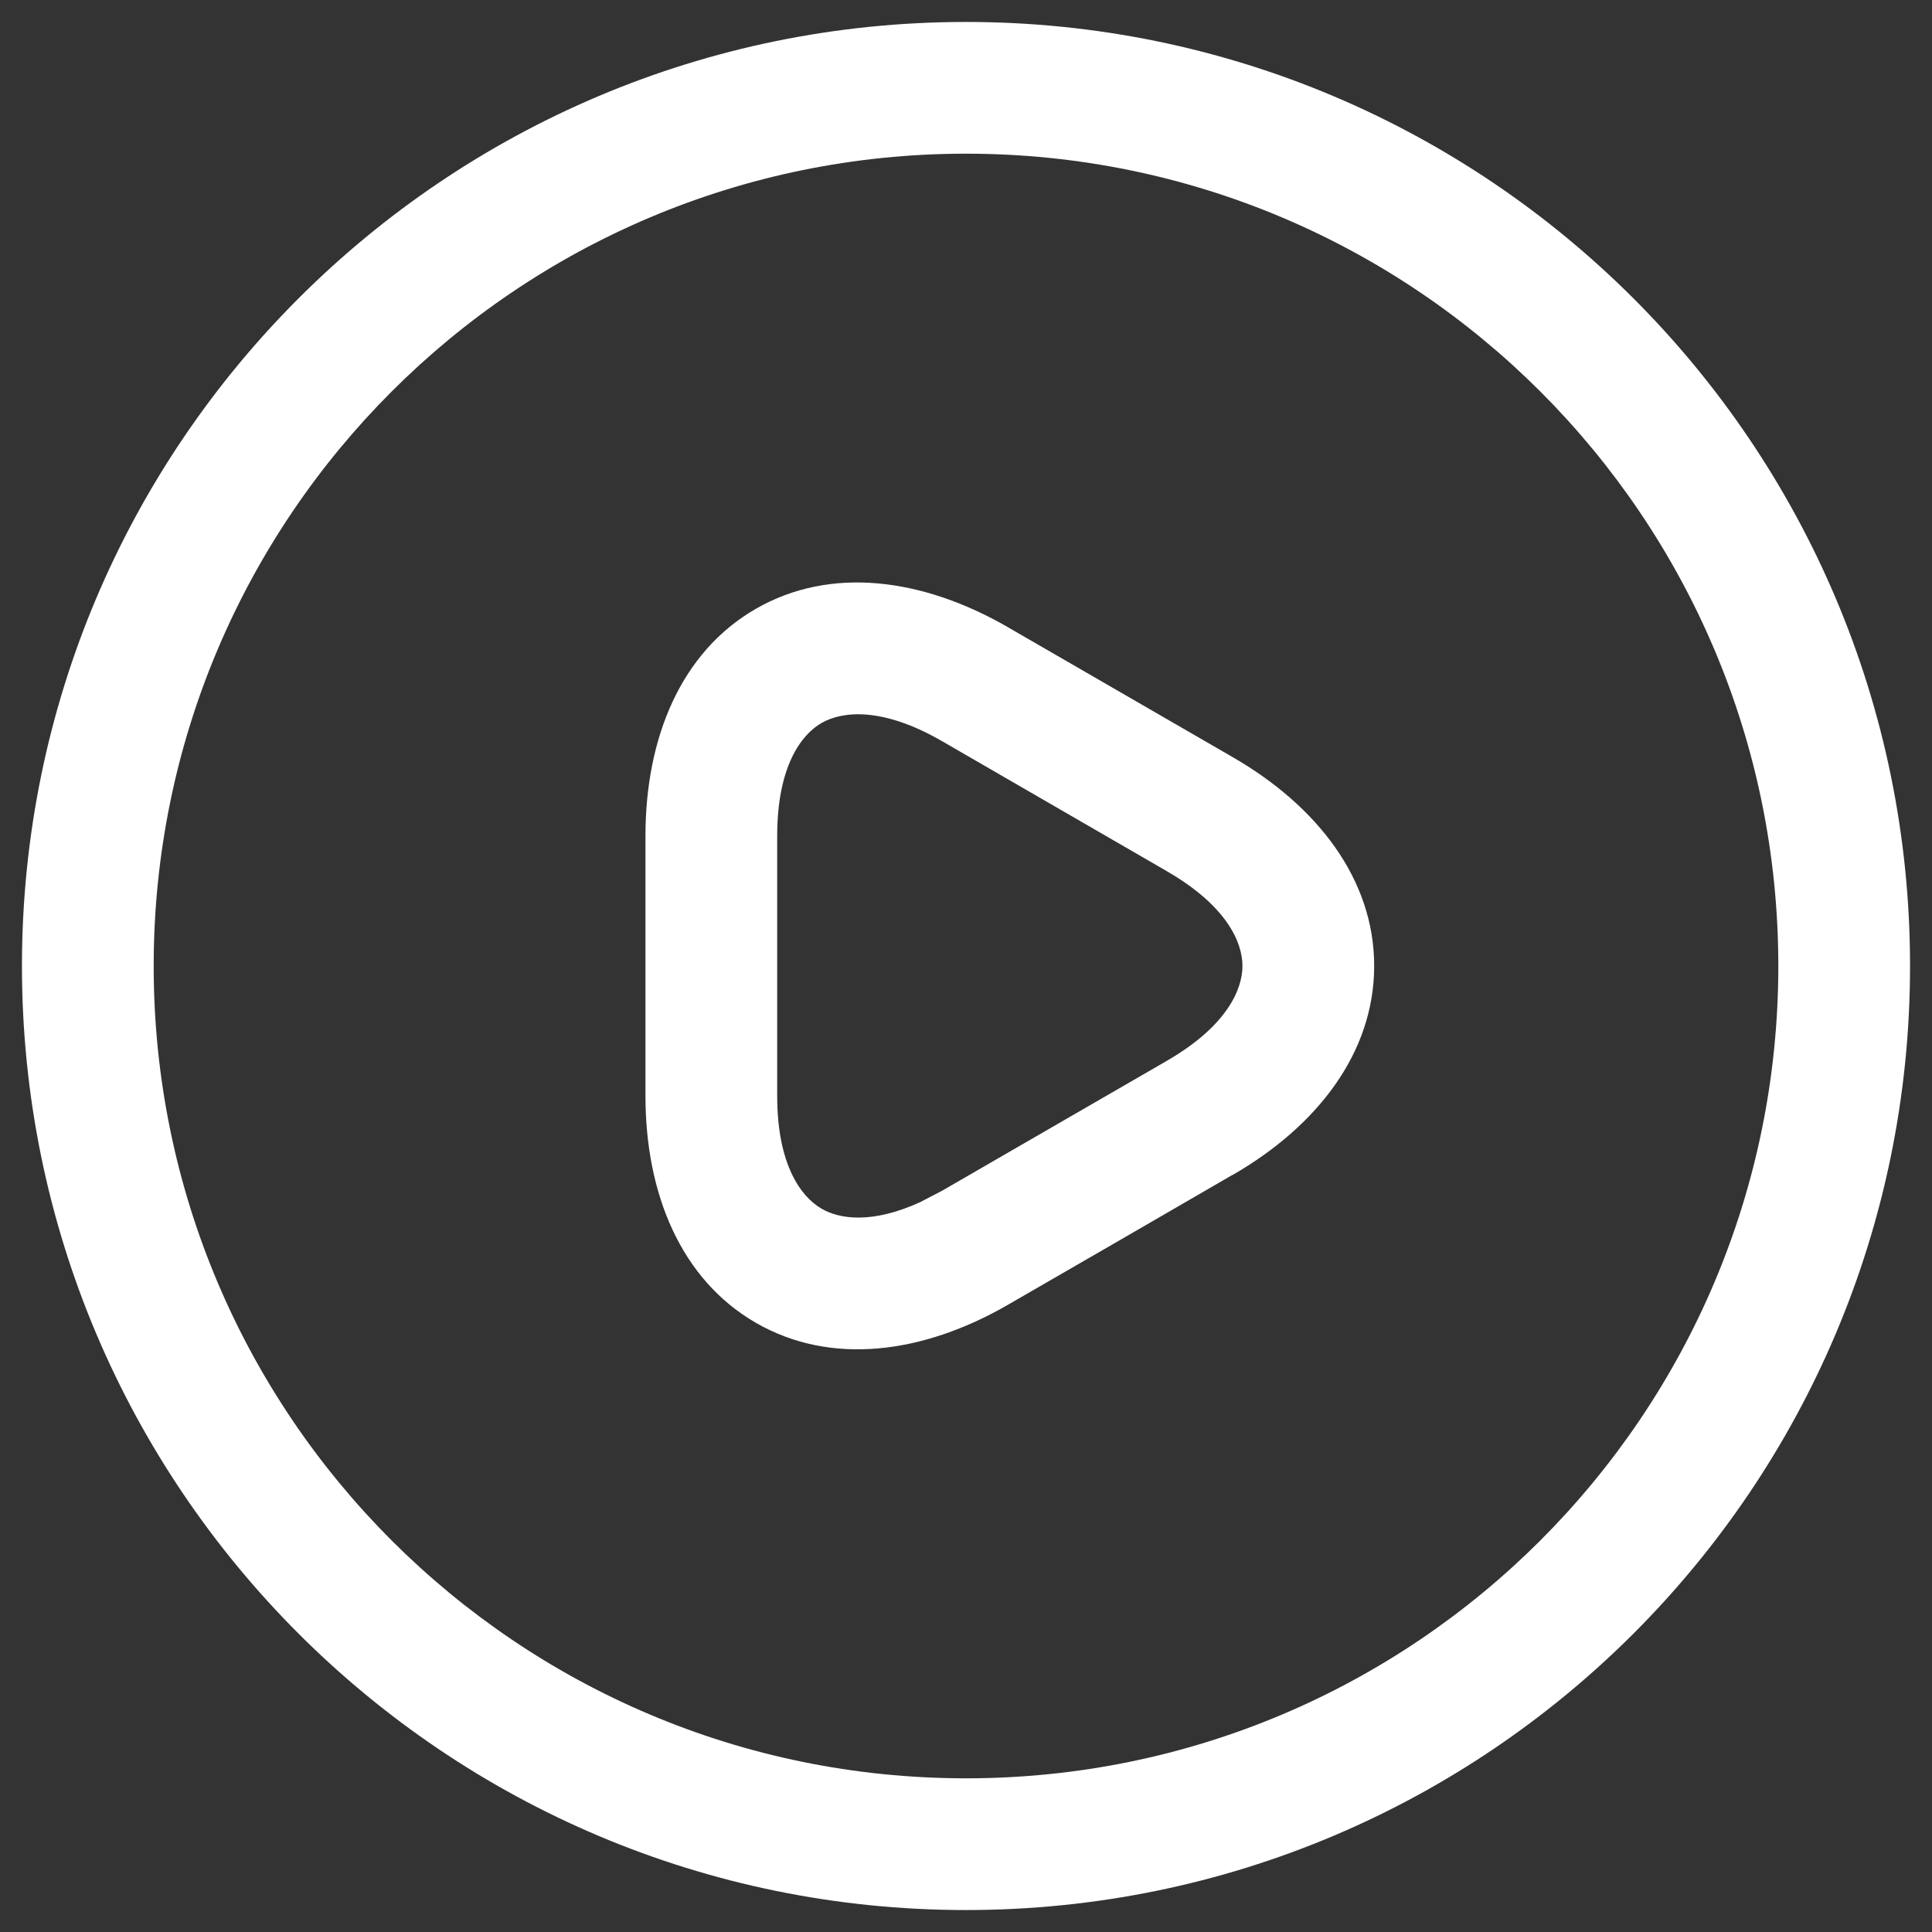
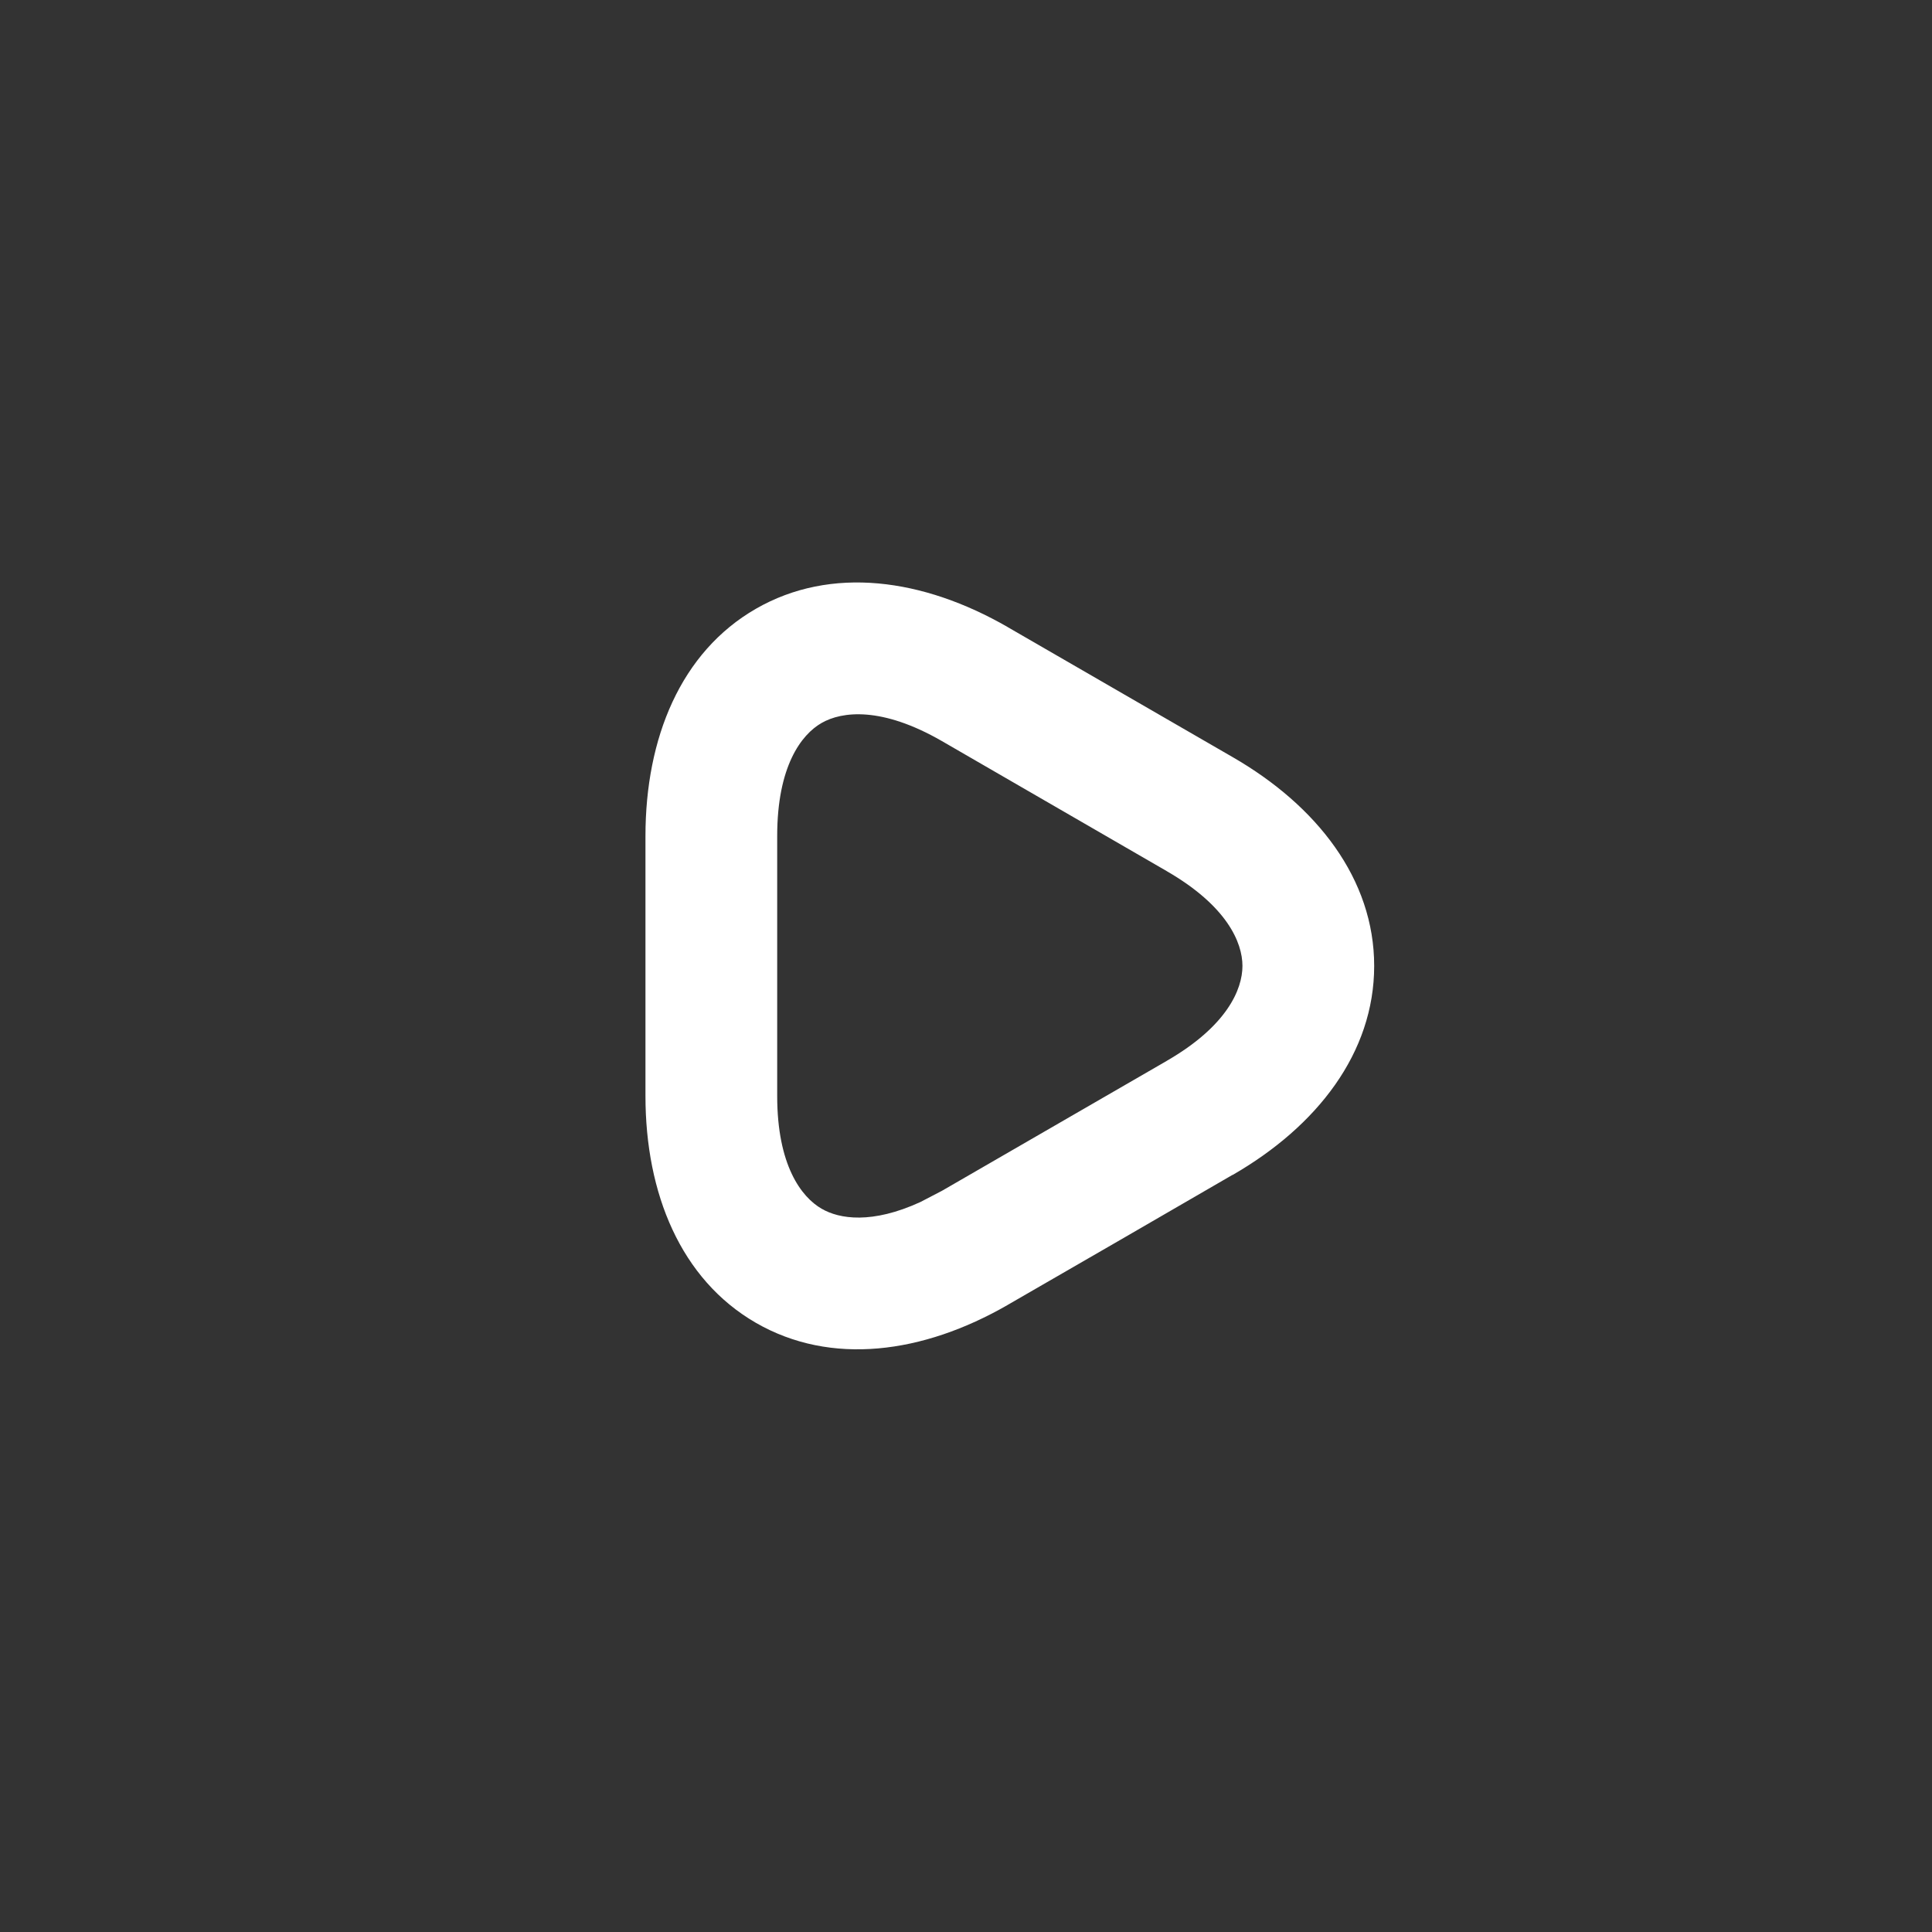
<svg xmlns="http://www.w3.org/2000/svg" width="22" height="22" viewBox="0 0 22 22" fill="none">
  <rect x="0" y="0" width="22" height="22" fill="#333333" stroke="none" />
  <path d="M8.608 6.932C9.464 6.44 10.512 6.586 11.474 7.14L11.475 7.141L14.034 8.62C14.998 9.175 15.648 10.012 15.648 10.999C15.648 11.988 14.999 12.825 14.035 13.38L14.034 13.379L12.755 14.12L11.475 14.859L11.474 14.86C10.51 15.415 9.462 15.556 8.607 15.063C7.752 14.569 7.35 13.591 7.35 12.48V9.52C7.35 8.405 7.751 7.425 8.608 6.932ZM8.85 12.48C8.85 13.268 9.124 13.63 9.356 13.764C9.559 13.882 9.931 13.94 10.48 13.688L10.726 13.56L13.285 12.081L13.286 12.08C13.971 11.685 14.148 11.267 14.148 10.999C14.148 10.732 13.971 10.315 13.286 9.92L13.285 9.919L10.726 8.439C10.039 8.043 9.586 8.1 9.355 8.233C9.125 8.365 8.85 8.725 8.85 9.52V12.48Z" fill="white" />
-   <path d="M20.25 11C20.25 5.891 16.109 1.75 11 1.75C5.891 1.75 1.75 5.891 1.75 11C1.75 16.109 5.891 20.25 11 20.25C16.109 20.25 20.25 16.109 20.25 11ZM21.75 11C21.75 16.937 16.937 21.75 11 21.75C5.063 21.75 0.25 16.937 0.25 11C0.25 5.063 5.063 0.25 11 0.25C16.937 0.25 21.75 5.063 21.75 11Z" fill="white" />
</svg>